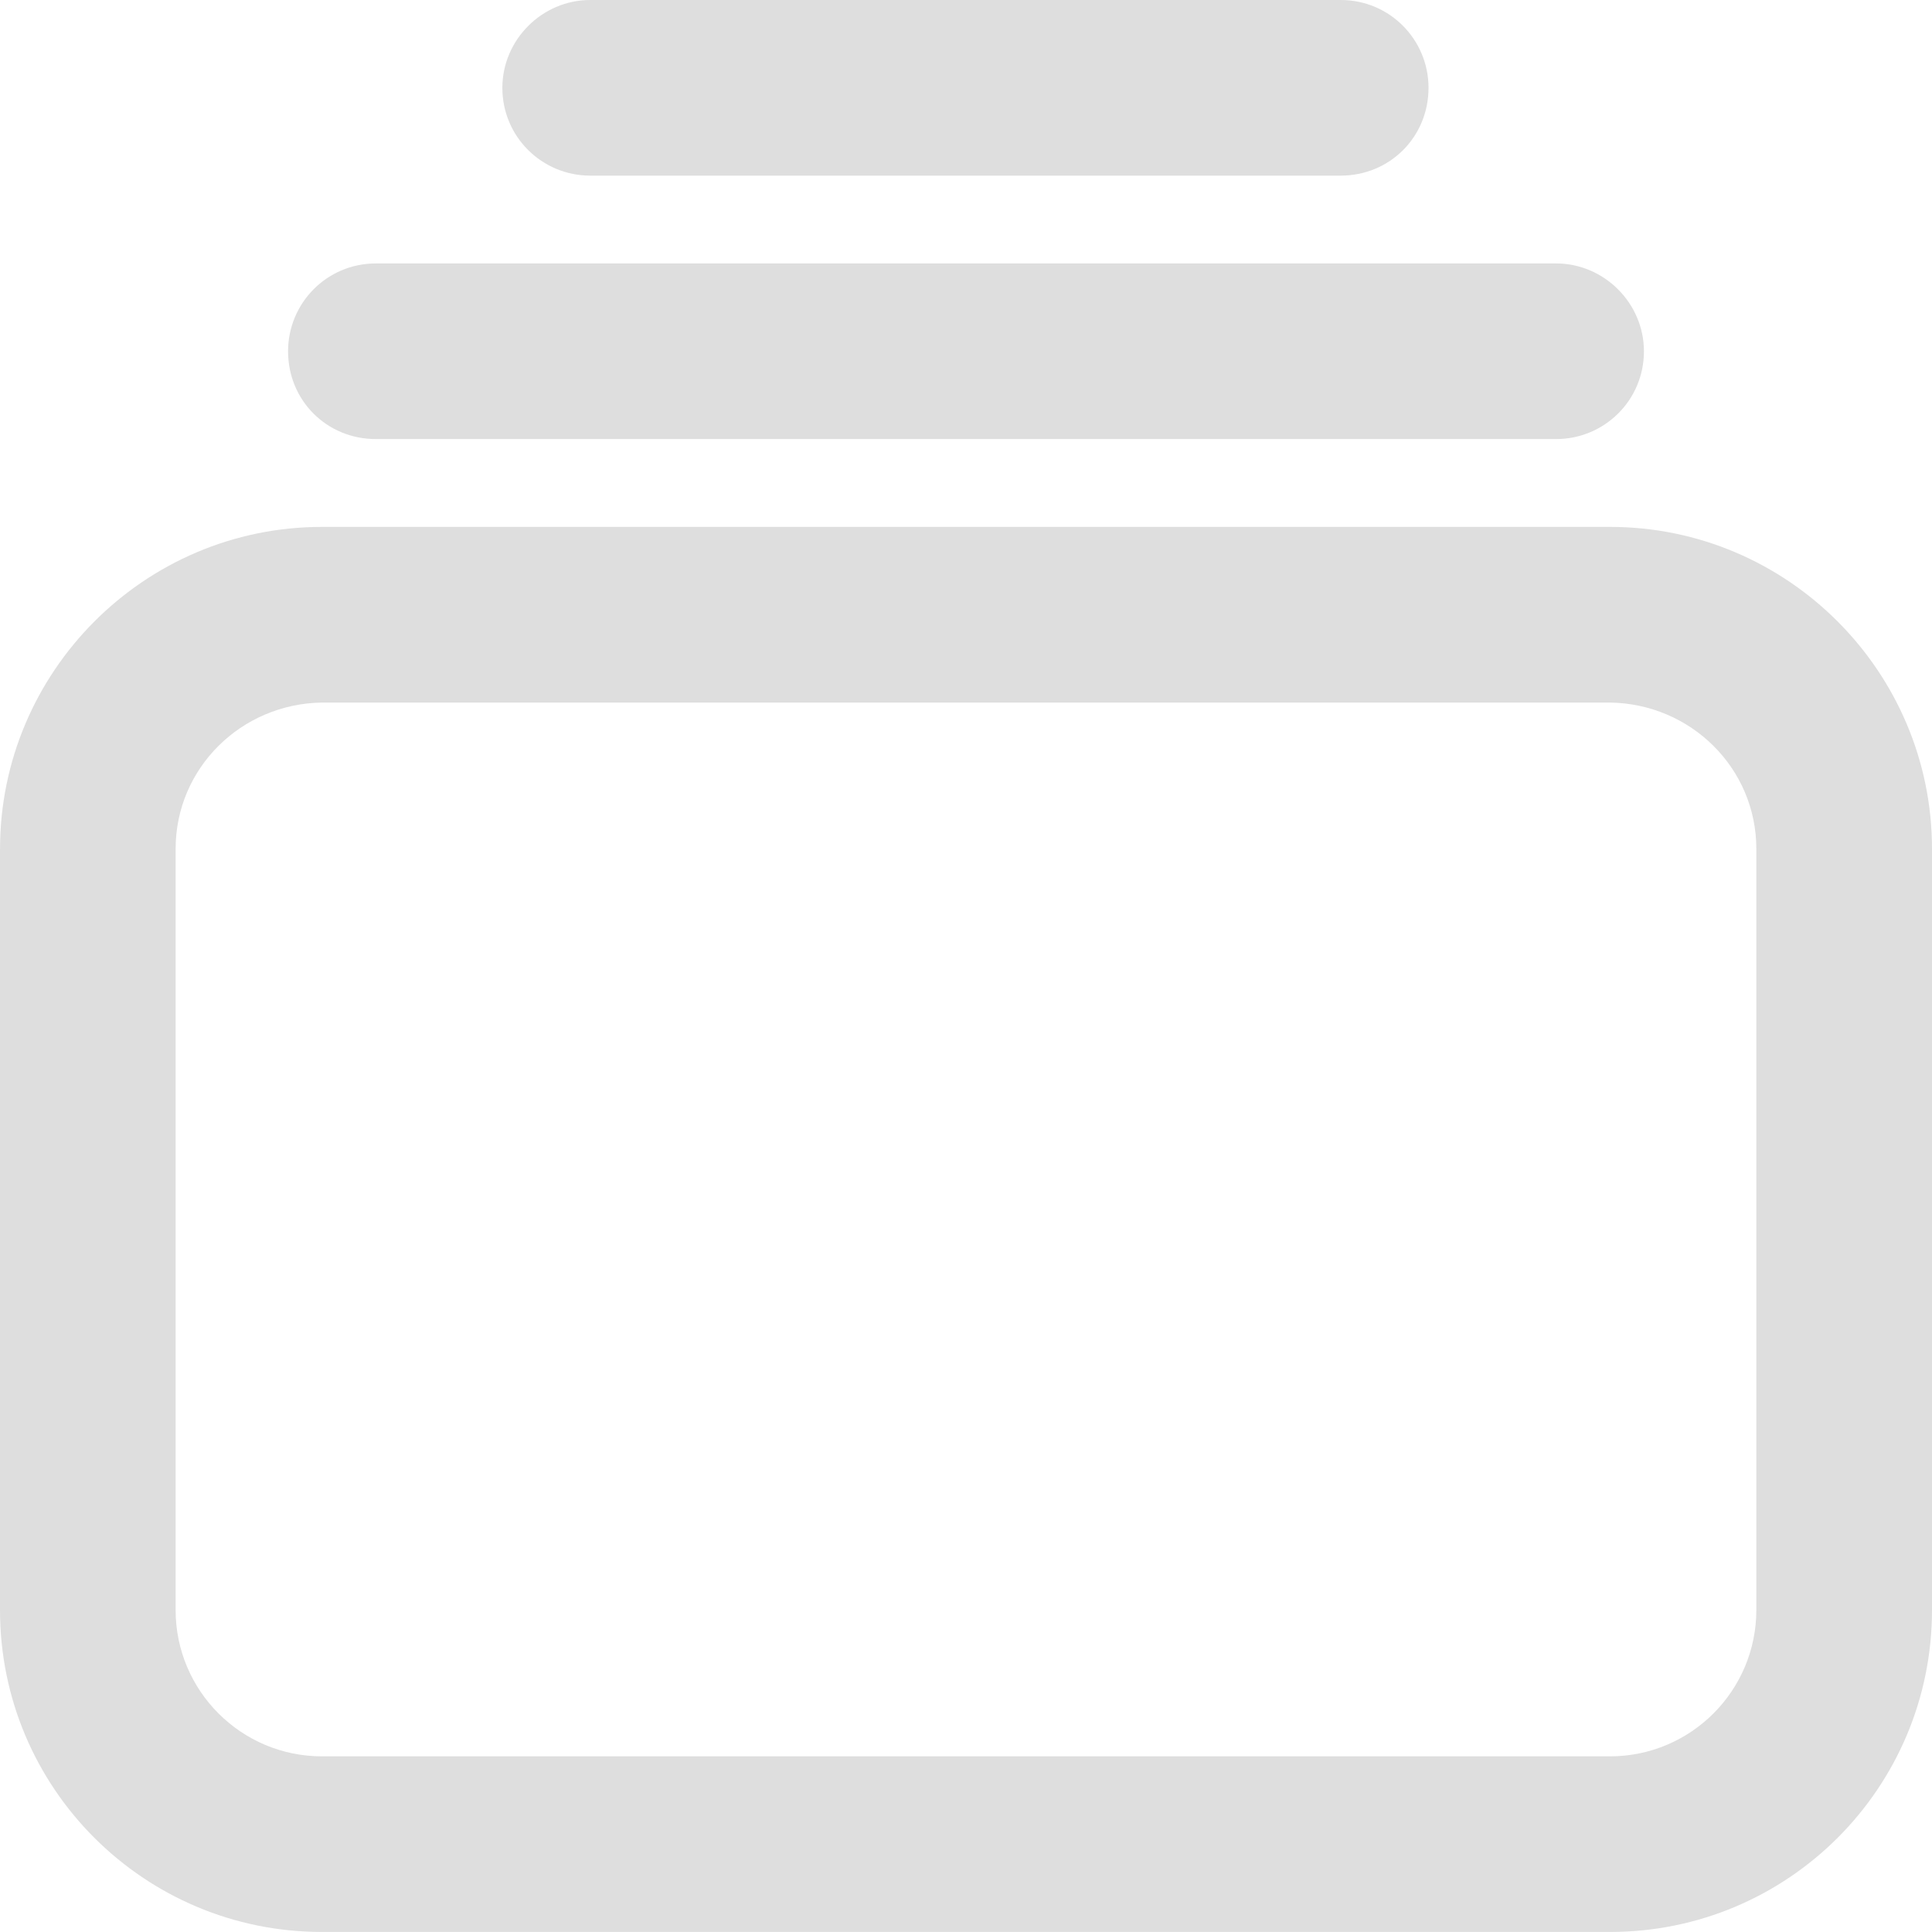
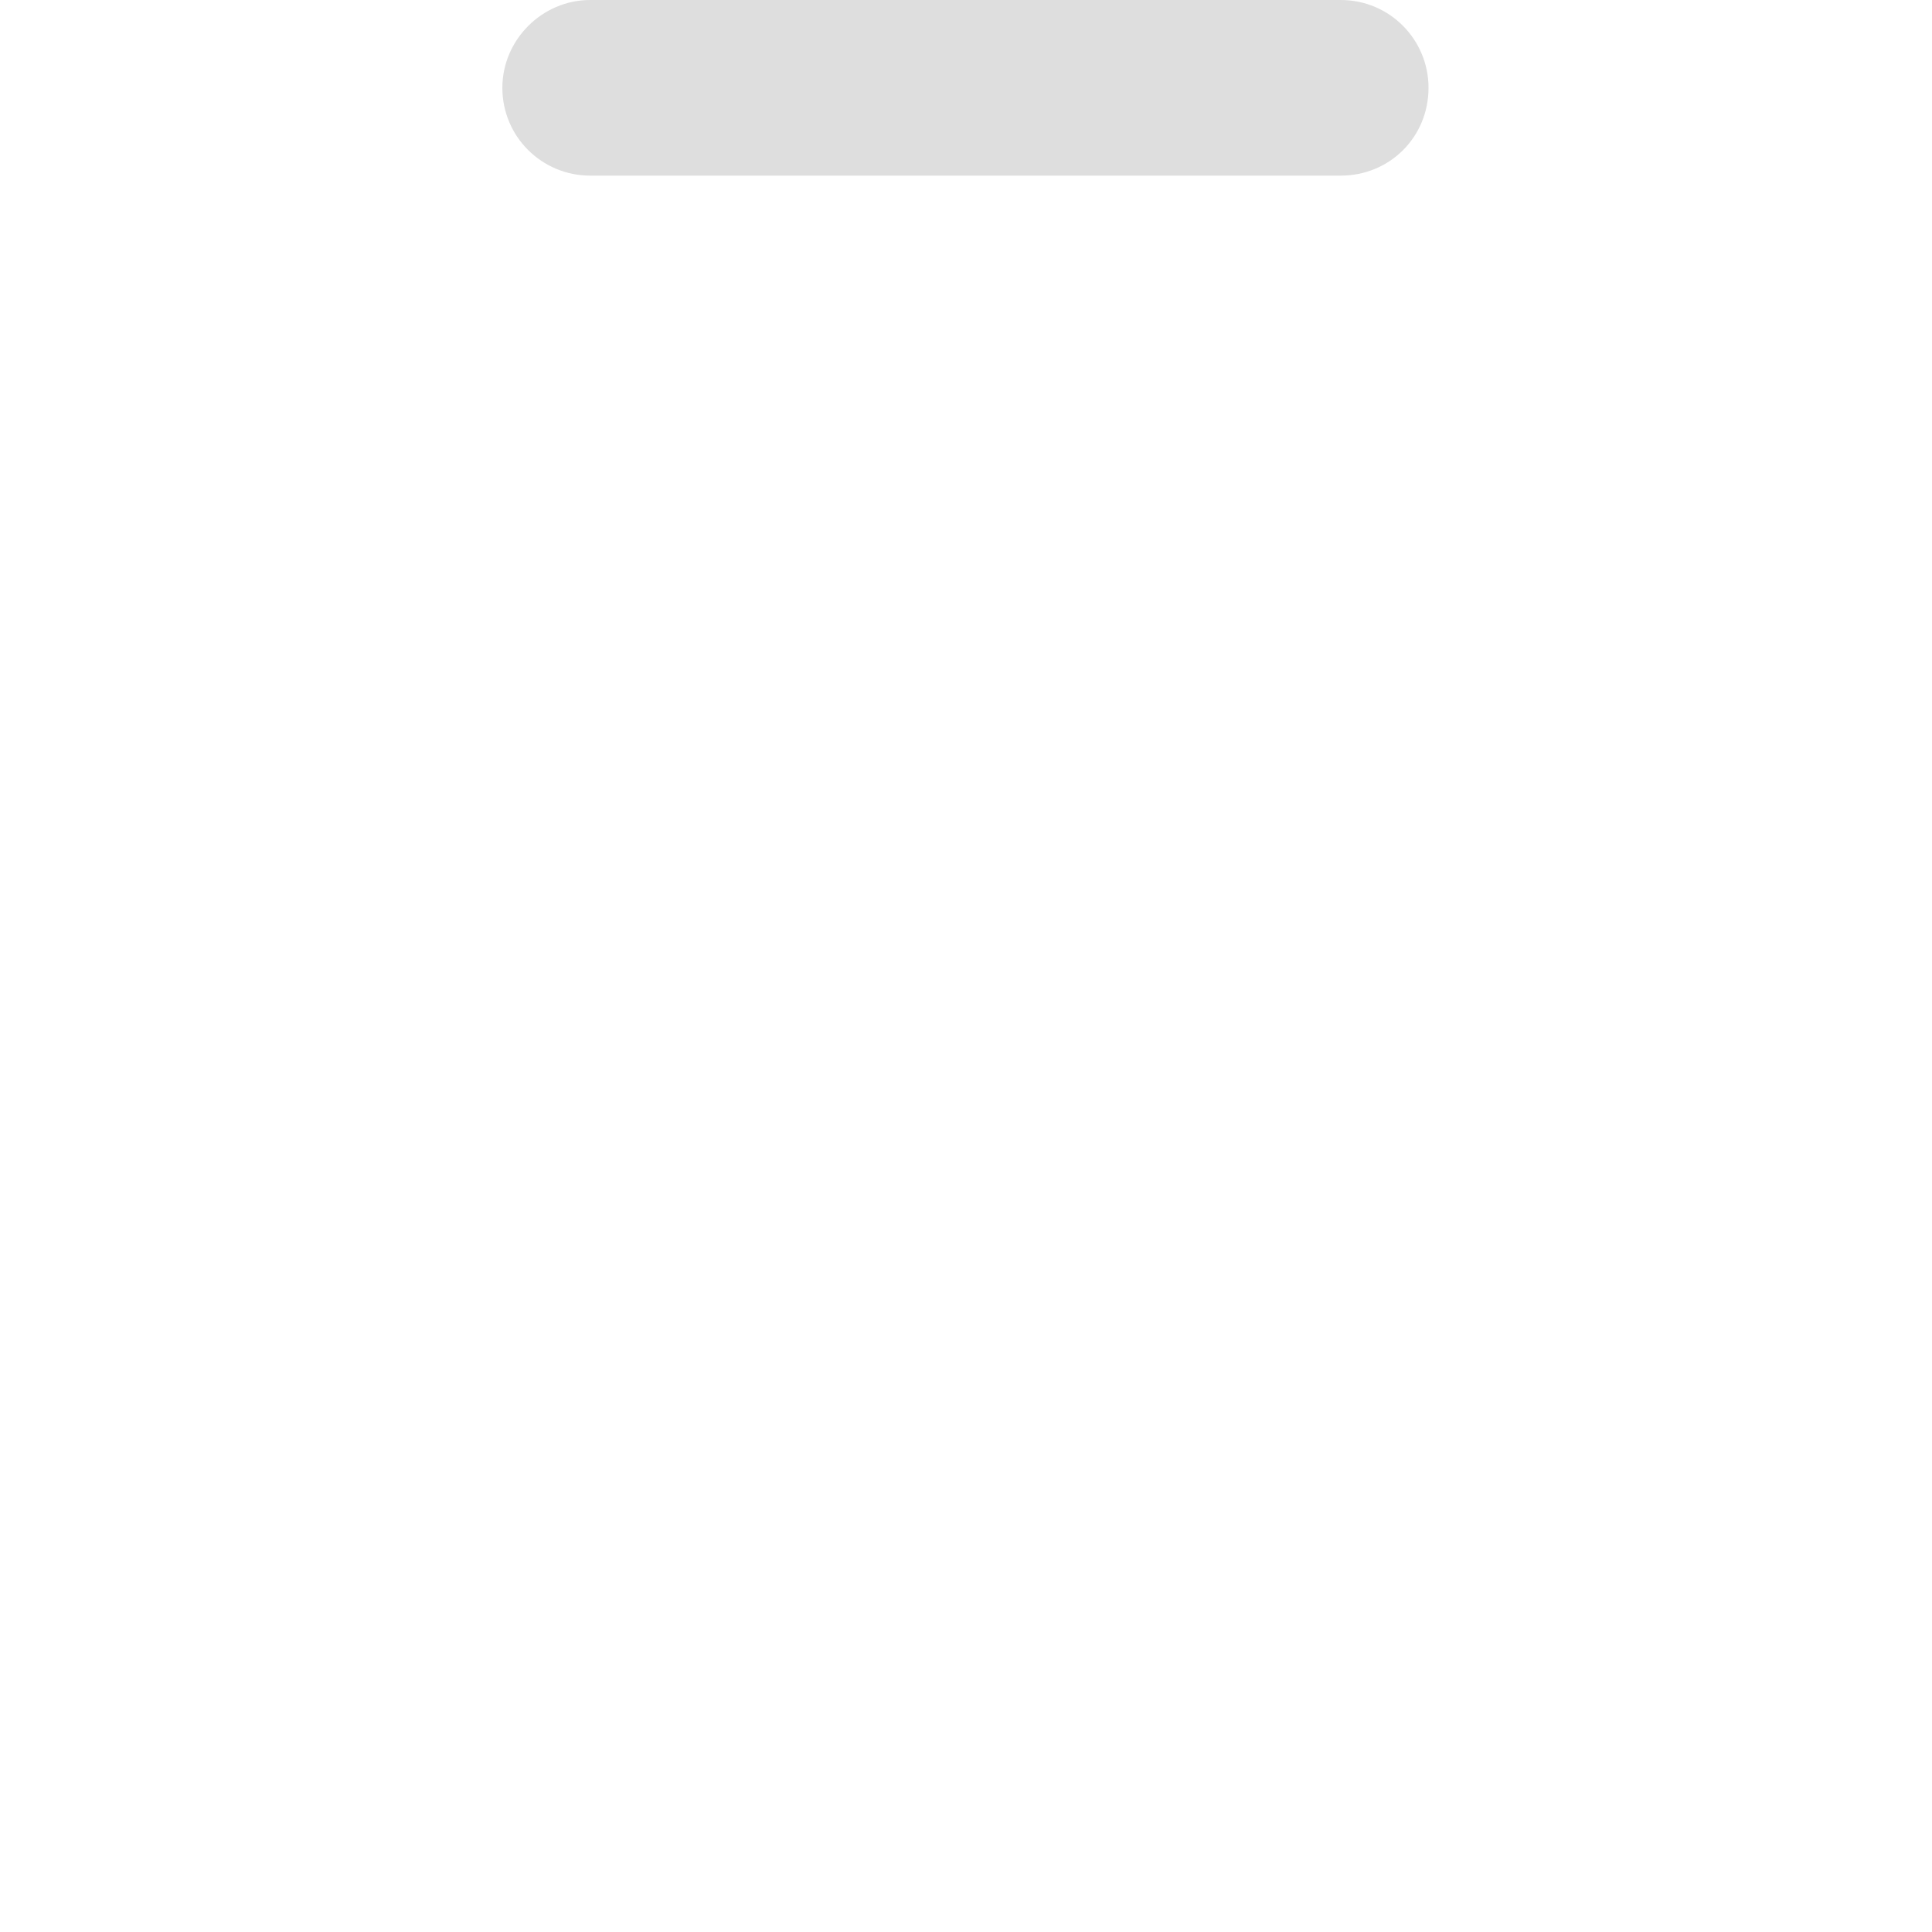
<svg xmlns="http://www.w3.org/2000/svg" width="50" height="50" viewBox="0 0 50 50" fill="none">
  <path d="M34.697 0C35.97 0 36.97 1.03 36.97 2.272C36.97 3.545 35.969 4.545 34.697 4.545H15.273C14.031 4.545 13.001 3.545 13.001 2.272C13.001 1.03 14.031 0 15.273 0H34.697Z" fill="#DEDEDE" />
-   <path d="M42.545 9.091C42.545 10.364 41.515 11.363 40.273 11.363H9.727C8.455 11.363 7.455 10.363 7.455 9.091C7.455 7.849 8.455 6.818 9.727 6.818H40.273C41.515 6.818 42.545 7.848 42.545 9.091Z" fill="#DEDEDE" />
-   <path d="M0.001 21.969C0.001 17.393 3.728 13.636 8.334 13.636H41.667C46.273 13.636 50 17.393 50 21.969V41.666C50 46.272 46.273 49.999 41.667 49.999H8.333C3.727 49.999 0 46.272 0 41.666V21.969H0.001ZM41.667 18.182H8.333C6.242 18.212 4.545 19.879 4.545 21.97V41.666C4.545 43.757 6.242 45.454 8.333 45.454H41.666C43.757 45.454 45.454 43.757 45.454 41.666V21.97C45.454 19.879 43.757 18.212 41.667 18.182Z" fill="#DEDEDE" />
</svg>